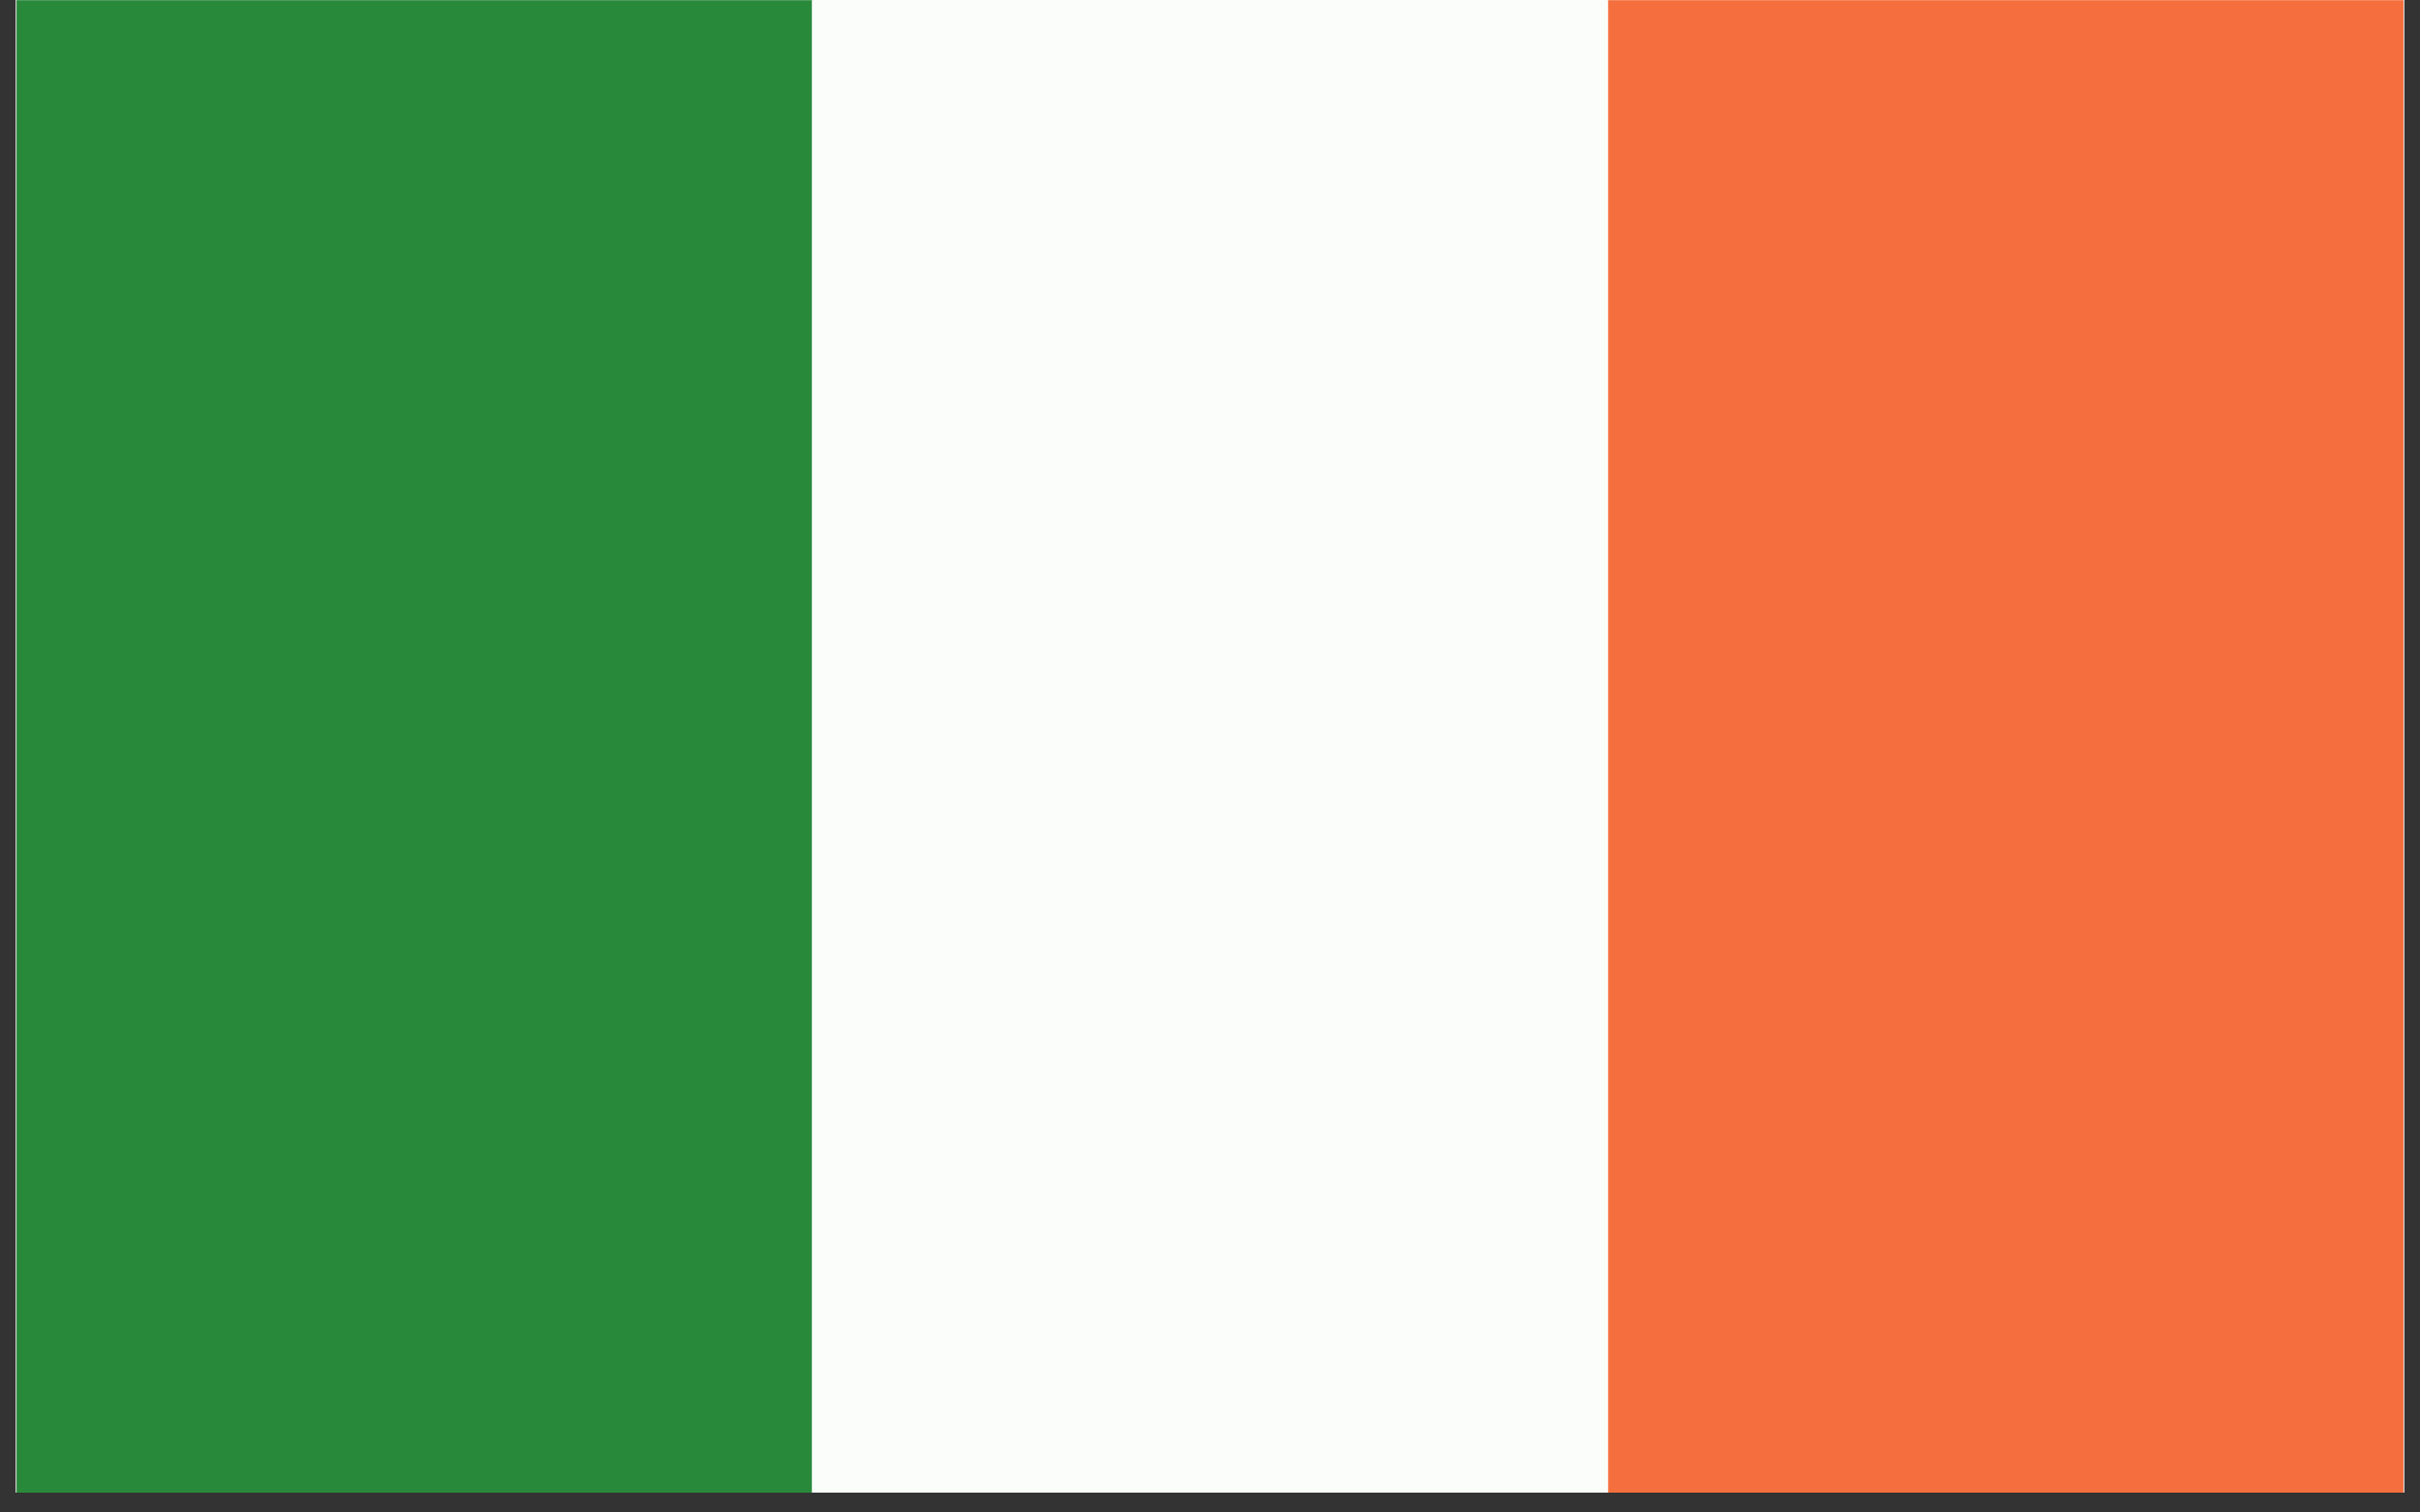
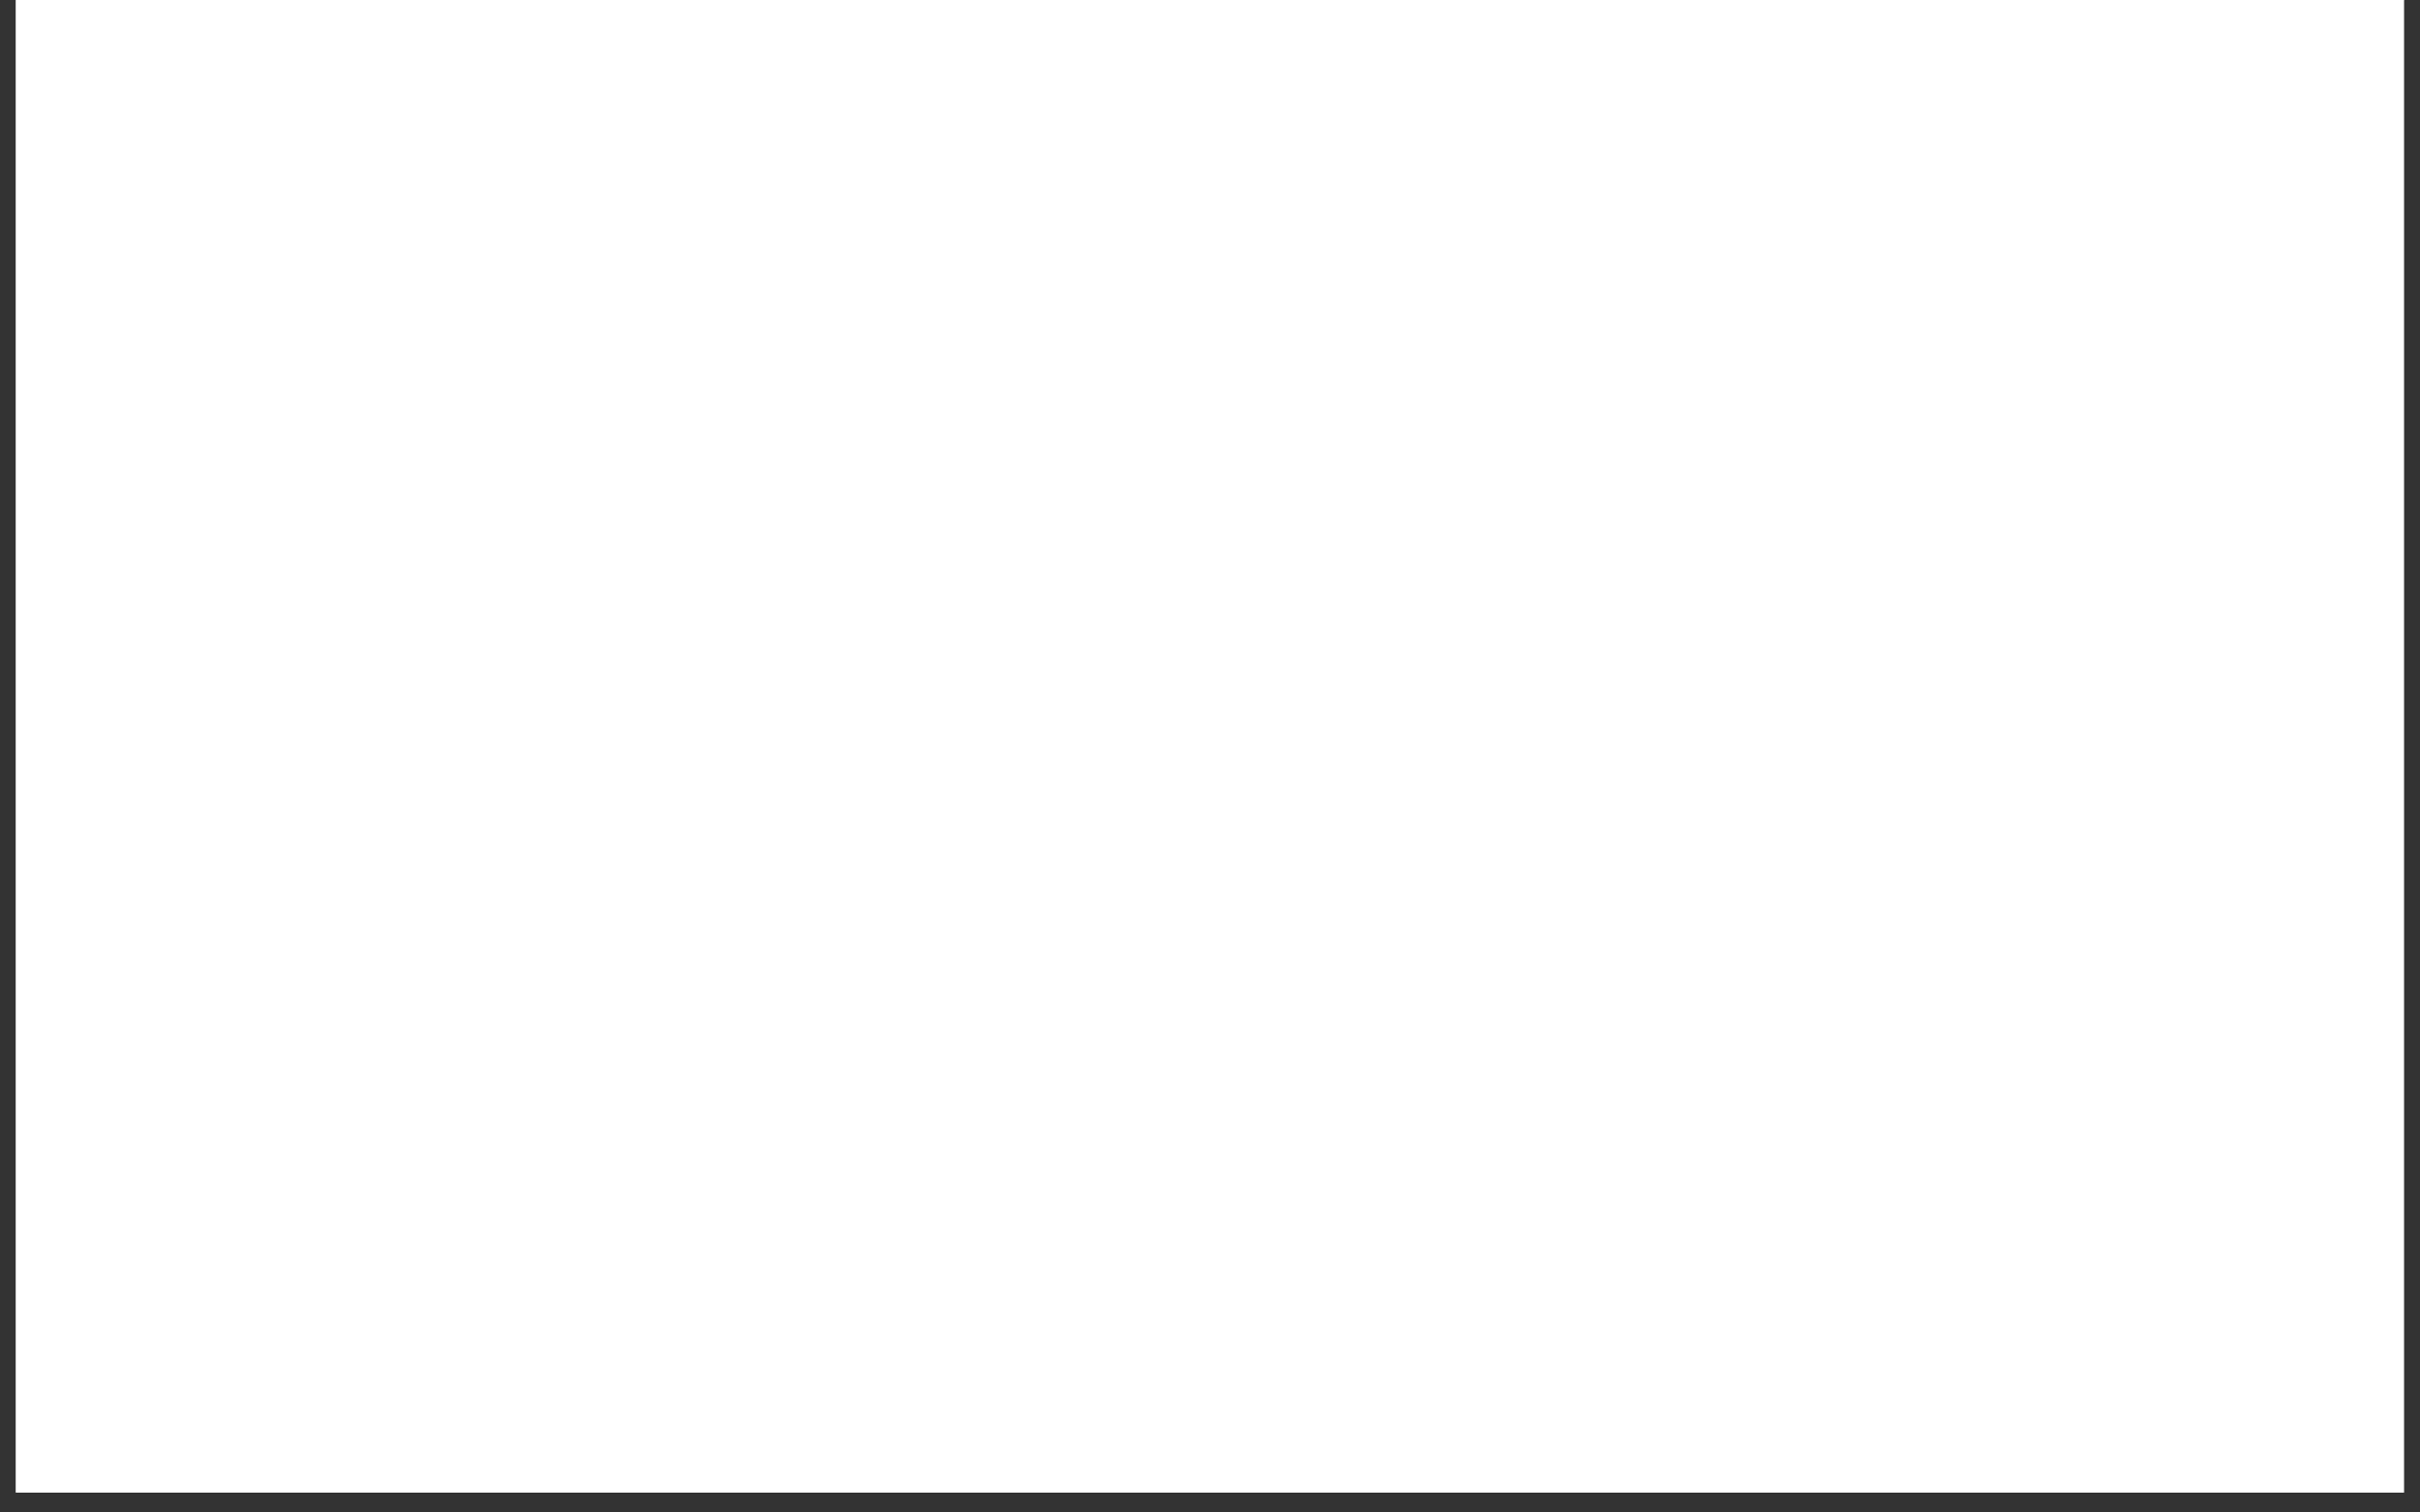
<svg xmlns="http://www.w3.org/2000/svg" version="1.0" preserveAspectRatio="xMidYMid meet" height="50" viewBox="0 0 60 37.5" zoomAndPan="magnify" width="80">
  <rect x="0" y="0" width="60" height="37.5" fill="#333333" stroke="none" />
  <defs>
    <clipPath id="aeda2f8b01">
      <path clip-rule="nonzero" d="M 0.395 0 L 59.605 0 L 59.605 37.008 L 0.395 37.008 Z M 0.395 0" />
    </clipPath>
    <clipPath id="9448900866">
-       <path clip-rule="nonzero" d="M 0.395 0 L 21 0 L 21 37.008 L 0.395 37.008 Z M 0.395 0" />
-     </clipPath>
+       </clipPath>
    <clipPath id="b3ae1ce80e">
      <path clip-rule="nonzero" d="M 39 0 L 59.605 0 L 59.605 37.008 L 39 37.008 Z M 39 0" />
    </clipPath>
    <clipPath id="bddd4a2681">
-       <path clip-rule="nonzero" d="M 20 0 L 40 0 L 40 37.008 L 20 37.008 Z M 20 0" />
-     </clipPath>
+       </clipPath>
  </defs>
  <g clip-path="url(#aeda2f8b01)">
    <path fill-rule="nonzero" fill-opacity="1" d="M 0.395 0 L 59.605 0 L 59.605 37.008 L 0.395 37.008 Z M 0.395 0" fill="#ffffff" />
-     <path fill-rule="nonzero" fill-opacity="1" d="M 0.395 0 L 59.605 0 L 59.605 37.008 L 0.395 37.008 Z M 0.395 0" fill="#ffffff" />
+     <path fill-rule="nonzero" fill-opacity="1" d="M 0.395 0 L 59.605 0 L 0.395 37.008 Z M 0.395 0" fill="#ffffff" />
  </g>
  <g clip-path="url(#9448900866)">
    <path fill-rule="nonzero" fill-opacity="1" d="M 20.152 39.234 L 0.41 39.234 L 0.41 0.004 L 20.152 0.004 L 20.152 39.234" fill="#29893b" />
  </g>
  <g clip-path="url(#b3ae1ce80e)">
-     <path fill-rule="nonzero" fill-opacity="1" d="M 59.59 39.234 L 39.848 39.234 L 39.848 0.004 L 59.59 0.004 L 59.59 39.234" fill="#f46f3d" />
-   </g>
+     </g>
  <g clip-path="url(#bddd4a2681)">
-     <path fill-rule="nonzero" fill-opacity="1" d="M 39.871 39.234 L 20.129 39.234 L 20.129 0.004 L 39.871 0.004 L 39.871 39.234" fill="#fafdfa" />
-   </g>
+     </g>
</svg>